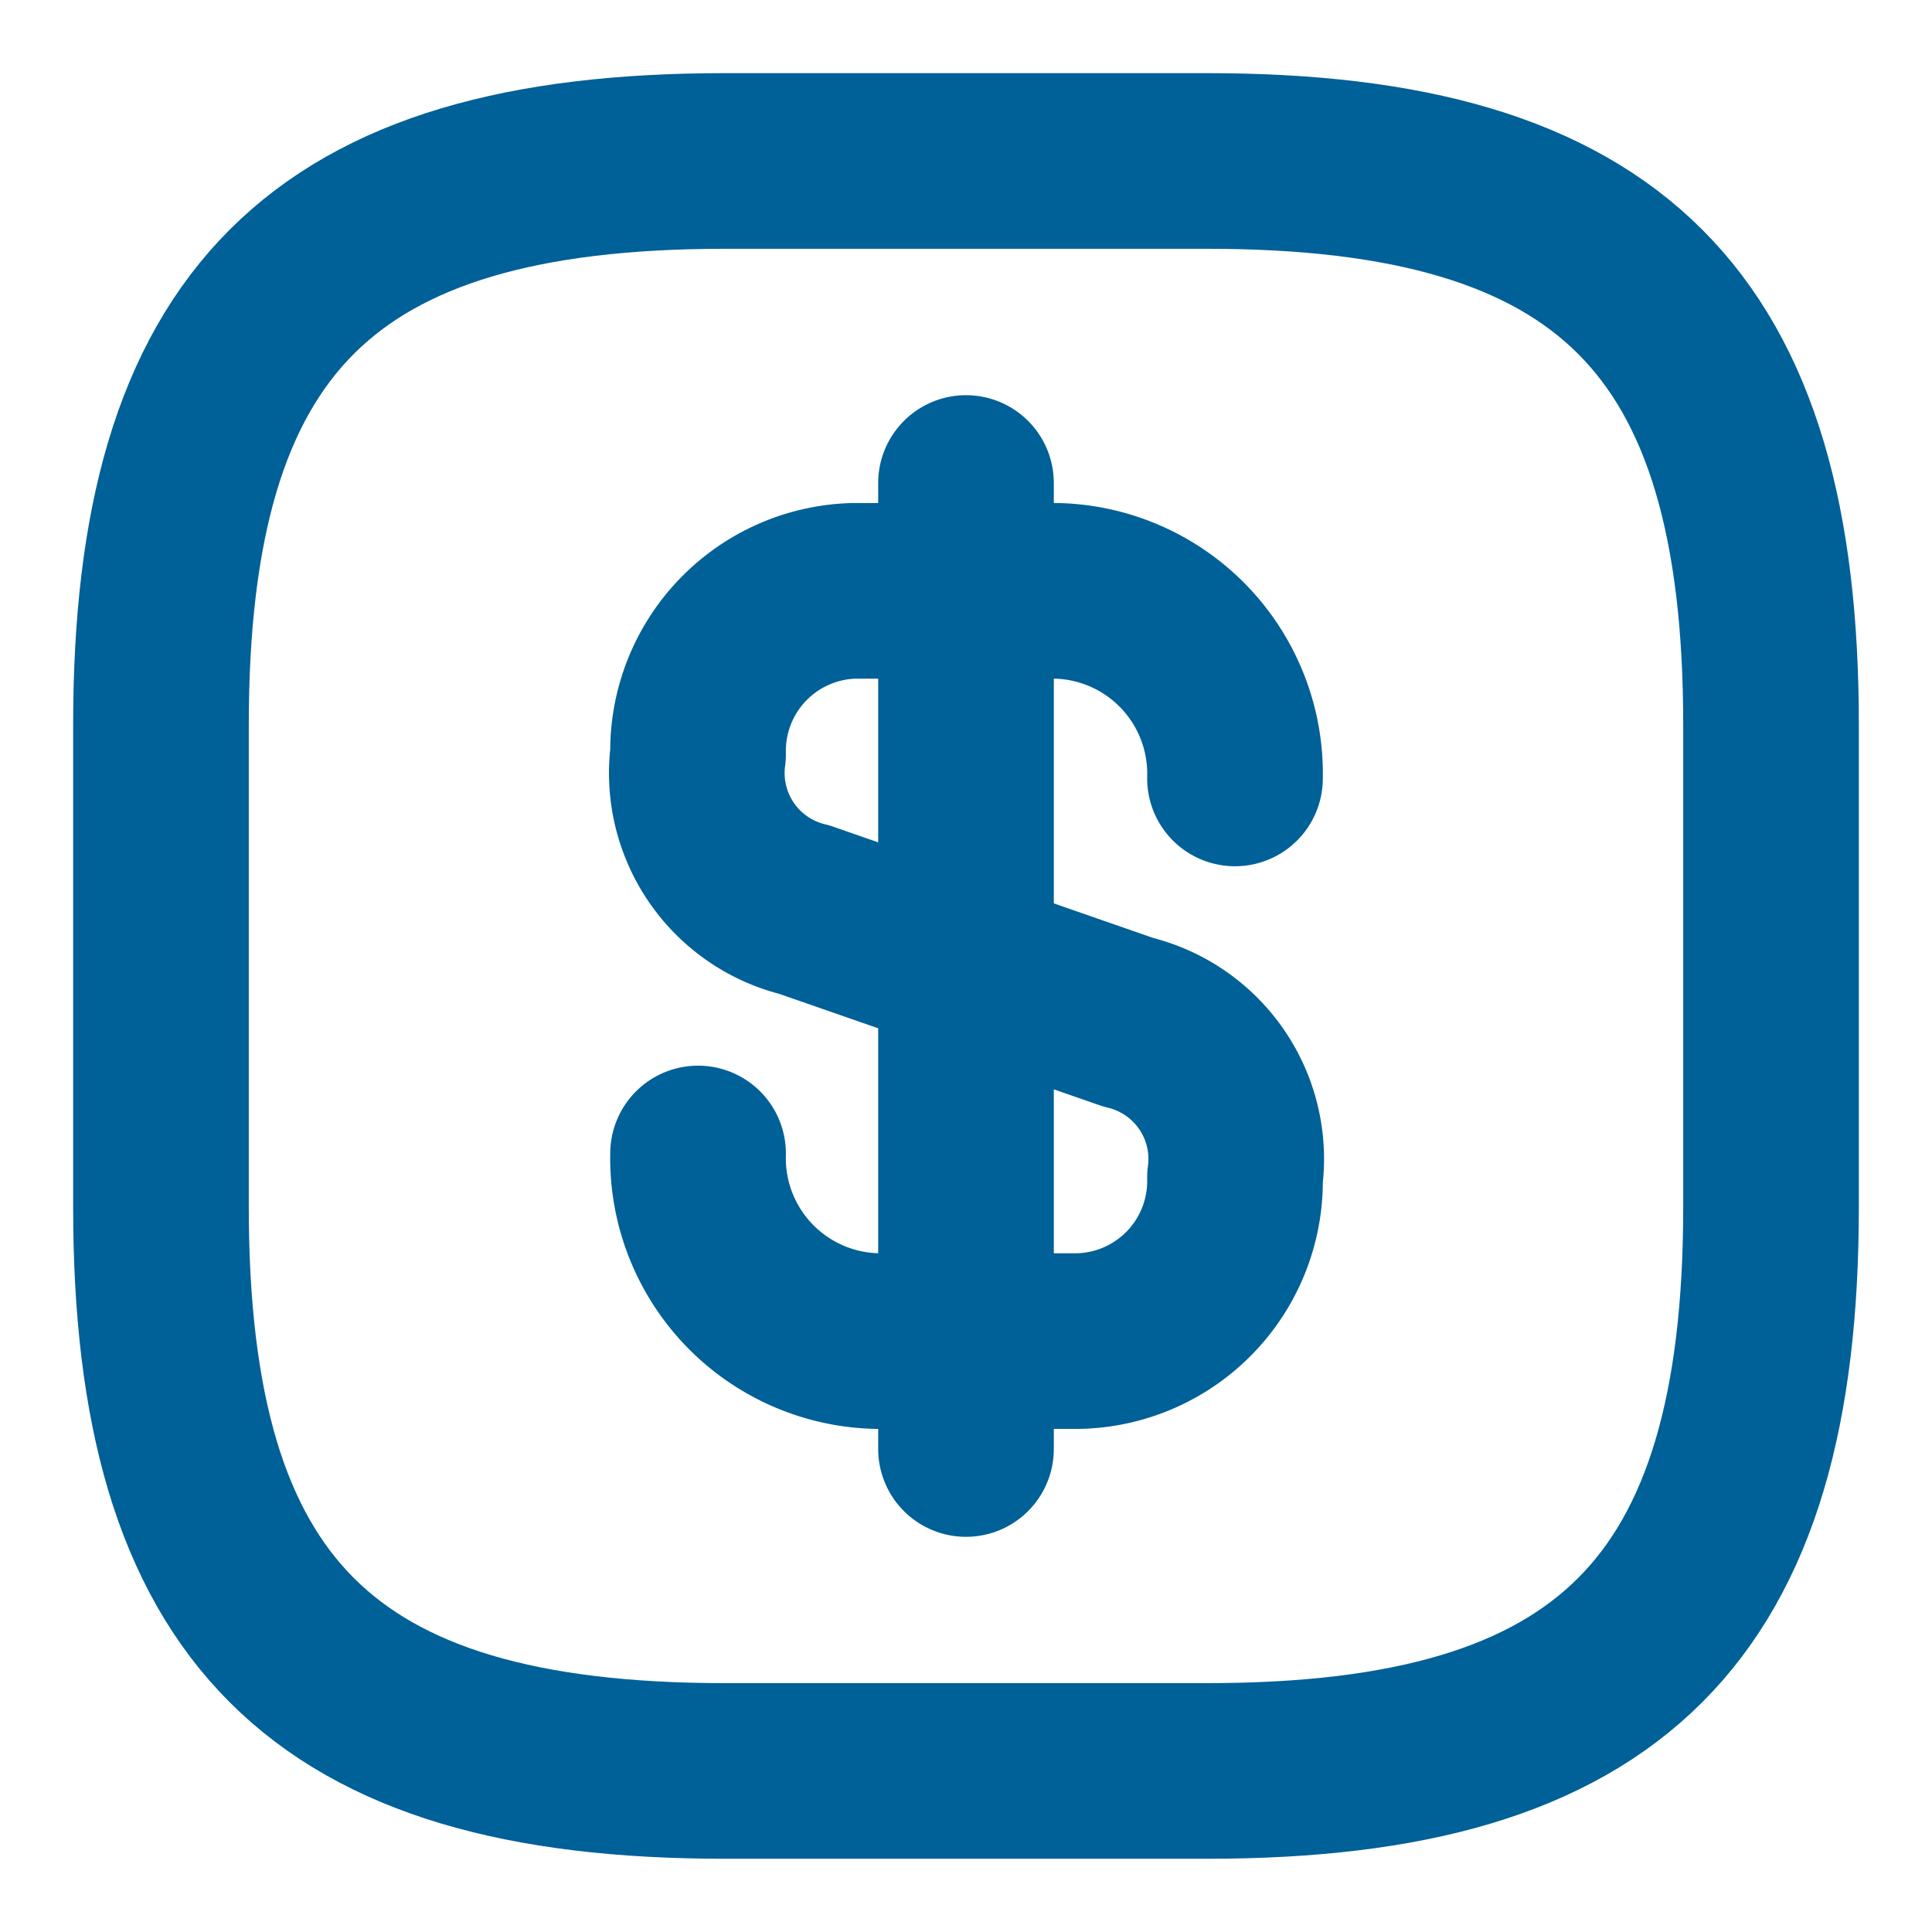
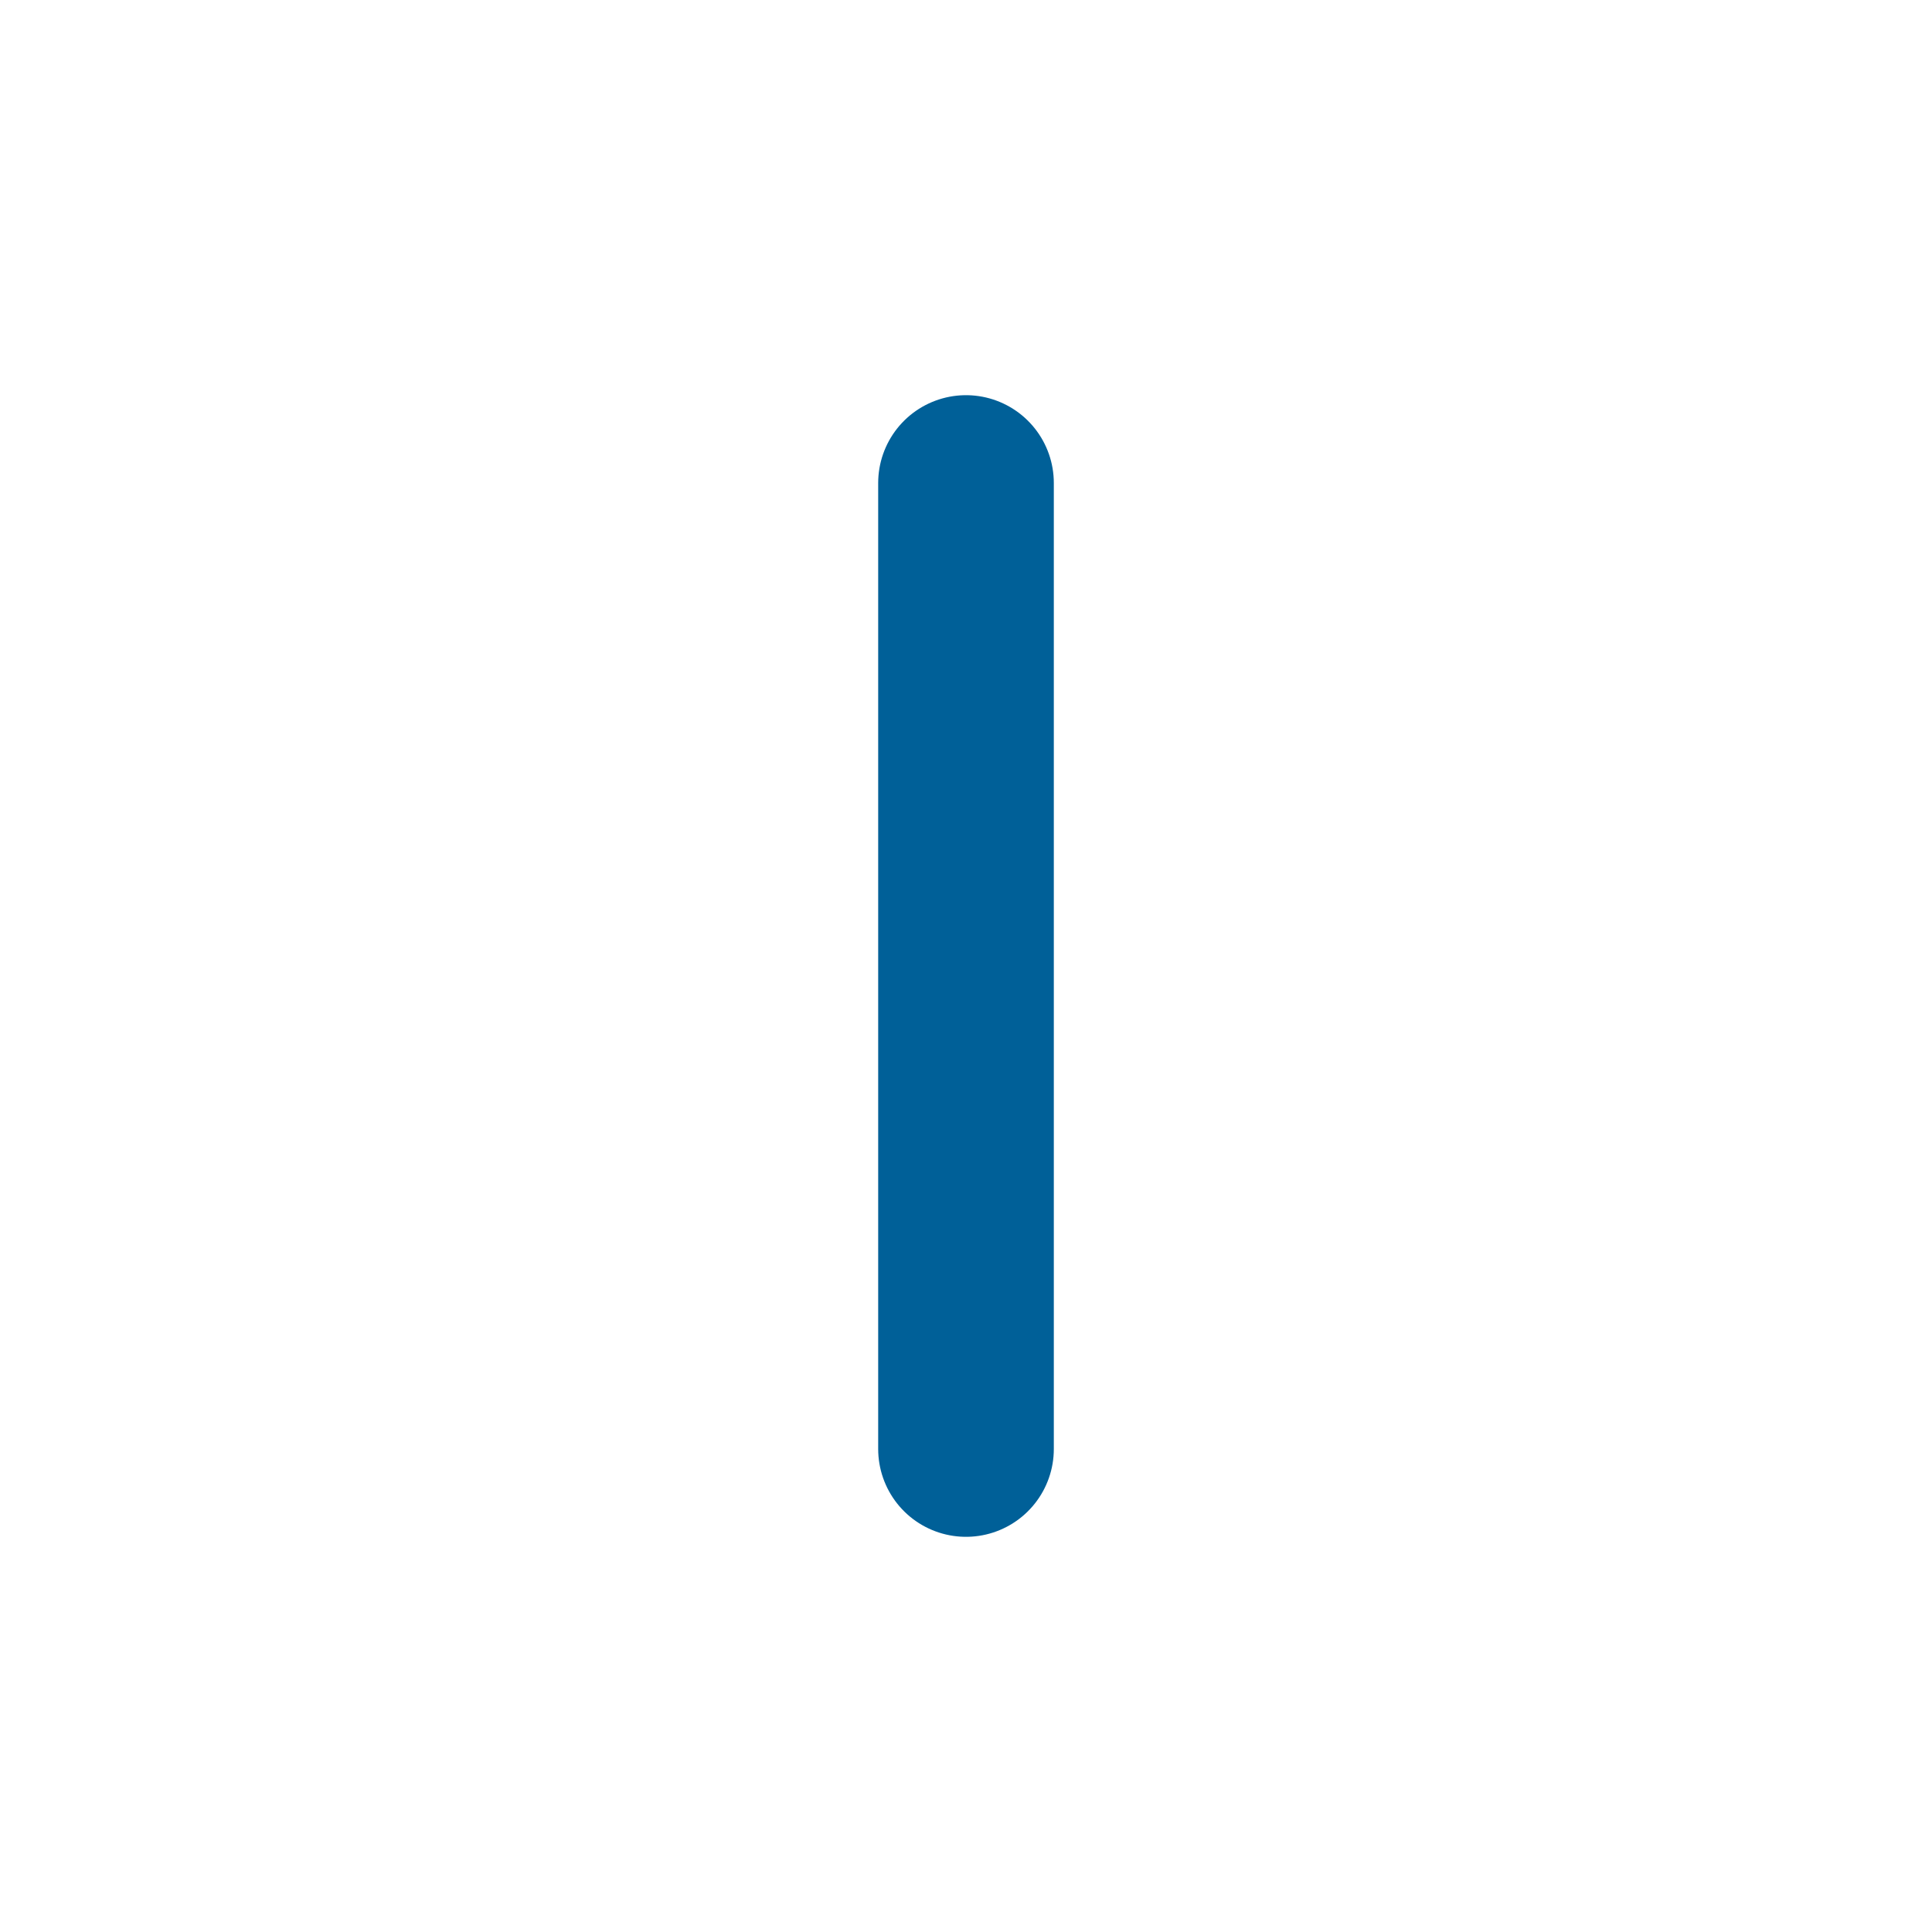
<svg xmlns="http://www.w3.org/2000/svg" id="vuesax_linear_dollar-square" data-name="vuesax/linear/dollar-square" width="22" height="22" viewBox="0 0 22 22">
  <g id="dollar-square">
-     <path id="Vector" d="M0,6.407A2.083,2.083,0,0,0,2.035,8.543h2.3A1.823,1.823,0,0,0,6.114,6.682,1.6,1.6,0,0,0,4.9,4.913L1.21,3.63A1.6,1.6,0,0,1,0,1.861,1.823,1.823,0,0,1,1.778,0h2.3A2.083,2.083,0,0,1,6.114,2.136" transform="translate(7.949 6.728)" fill="none" stroke="#006098" stroke-linecap="round" stroke-linejoin="round" stroke-width="2" />
    <path id="Vector-2" data-name="Vector" d="M0,0V11" transform="translate(11 5.5)" fill="none" stroke="#006098" stroke-linecap="round" stroke-linejoin="round" stroke-width="2" />
-     <path id="Vector-3" data-name="Vector" d="M11.917,18.333h-5.5C1.833,18.333,0,16.5,0,11.917v-5.5C0,1.833,1.833,0,6.417,0h5.5c4.583,0,6.417,1.833,6.417,6.417v5.5C18.333,16.5,16.5,18.333,11.917,18.333Z" transform="translate(1.833 1.833)" fill="none" stroke="#006098" stroke-linecap="round" stroke-linejoin="round" stroke-width="2" />
-     <path id="Vector-4" data-name="Vector" d="M0,0H22V22H0Z" fill="none" opacity="0" />
  </g>
</svg>